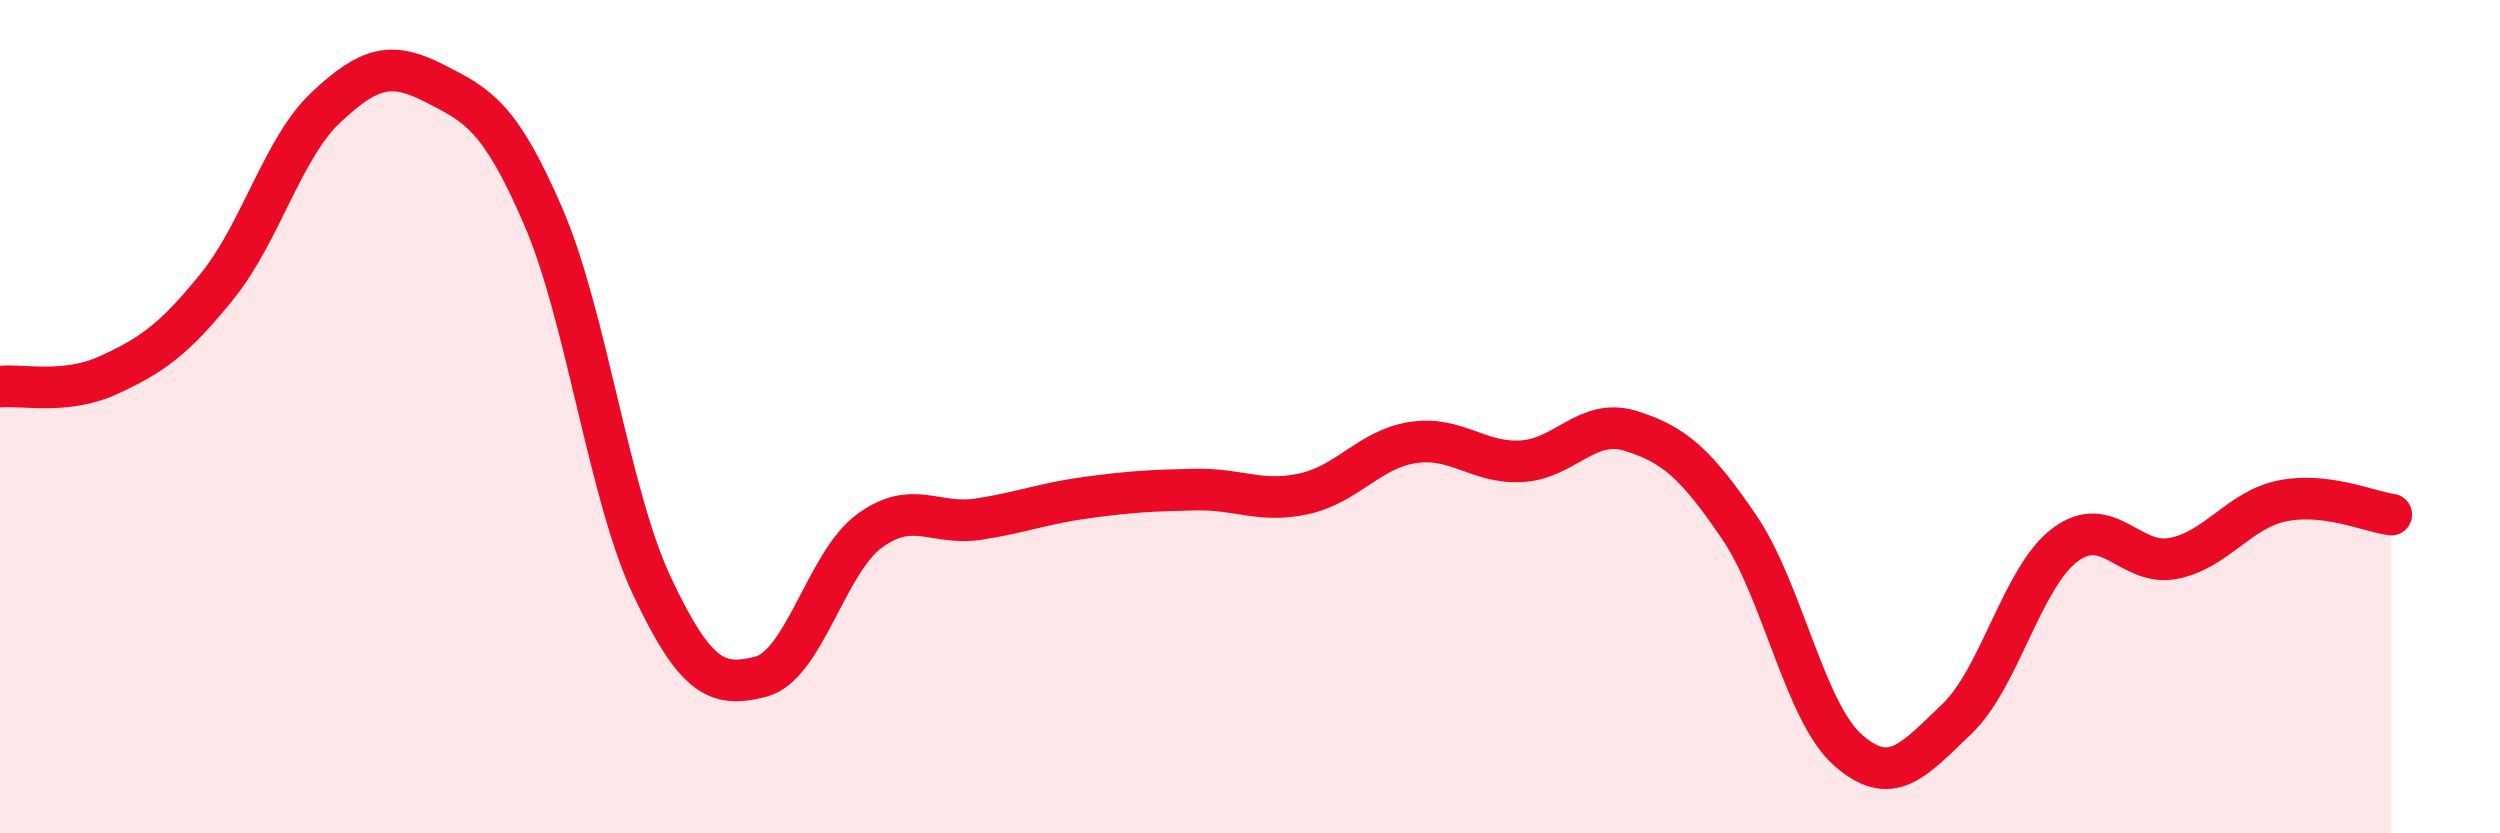
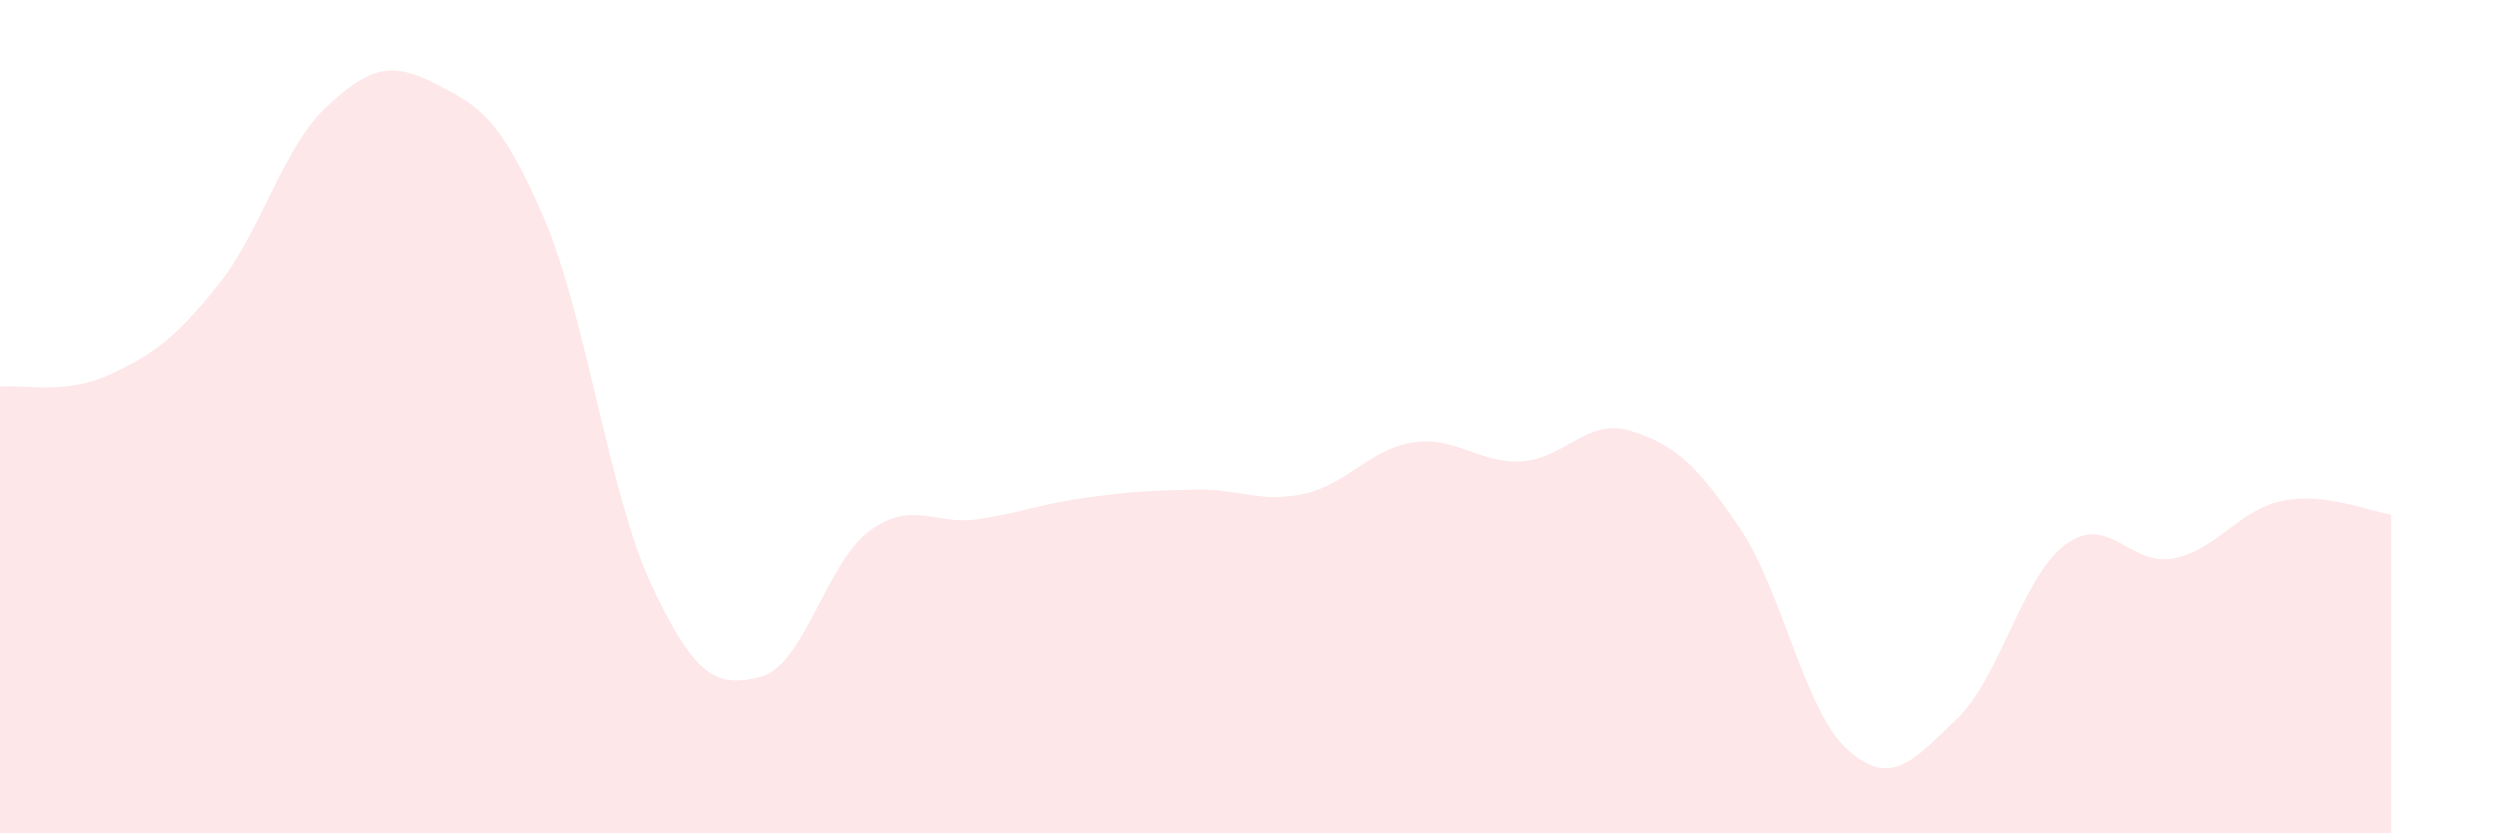
<svg xmlns="http://www.w3.org/2000/svg" width="60" height="20" viewBox="0 0 60 20">
  <path d="M 0,9.28 C 0.52,9.22 1.57,9.48 2.61,9 C 3.65,8.52 4.18,8.15 5.22,6.86 C 6.26,5.57 6.79,3.54 7.83,2.57 C 8.87,1.6 9.39,1.47 10.43,2 C 11.47,2.53 12,2.79 13.04,5.2 C 14.08,7.61 14.61,11.86 15.65,14.07 C 16.69,16.28 17.22,16.51 18.26,16.24 C 19.3,15.97 19.83,13.5 20.87,12.74 C 21.91,11.98 22.44,12.62 23.48,12.46 C 24.52,12.3 25.05,12.08 26.09,11.94 C 27.13,11.8 27.66,11.77 28.7,11.75 C 29.74,11.73 30.26,12.08 31.3,11.85 C 32.34,11.62 32.87,10.78 33.91,10.62 C 34.95,10.46 35.48,11.13 36.52,11.07 C 37.56,11.01 38.09,10.02 39.13,10.34 C 40.17,10.66 40.7,11.12 41.74,12.65 C 42.78,14.18 43.31,17.08 44.35,18 C 45.39,18.92 45.92,18.25 46.96,17.26 C 48,16.27 48.53,13.84 49.57,13.07 C 50.61,12.3 51.13,13.61 52.17,13.4 C 53.21,13.19 53.74,12.23 54.78,12.02 C 55.82,11.81 56.87,12.28 57.39,12.35L57.39 20L0 20Z" fill="#EB0A25" opacity="0.1" stroke-linecap="round" stroke-linejoin="round" />
-   <path d="M 0,9.28 C 0.52,9.22 1.57,9.48 2.61,9 C 3.65,8.52 4.18,8.15 5.22,6.86 C 6.26,5.57 6.79,3.54 7.83,2.57 C 8.87,1.6 9.39,1.47 10.43,2 C 11.47,2.53 12,2.79 13.04,5.2 C 14.08,7.61 14.61,11.86 15.65,14.07 C 16.69,16.28 17.22,16.51 18.26,16.24 C 19.3,15.97 19.83,13.5 20.87,12.74 C 21.91,11.98 22.44,12.62 23.48,12.46 C 24.52,12.3 25.05,12.08 26.09,11.94 C 27.13,11.8 27.66,11.77 28.7,11.75 C 29.74,11.73 30.26,12.08 31.3,11.85 C 32.34,11.62 32.87,10.78 33.91,10.62 C 34.95,10.46 35.48,11.13 36.52,11.07 C 37.56,11.01 38.09,10.02 39.13,10.34 C 40.17,10.66 40.7,11.12 41.74,12.65 C 42.78,14.18 43.31,17.08 44.35,18 C 45.39,18.92 45.92,18.25 46.96,17.26 C 48,16.27 48.53,13.84 49.57,13.07 C 50.61,12.3 51.13,13.61 52.17,13.4 C 53.21,13.19 53.74,12.23 54.78,12.02 C 55.82,11.81 56.87,12.28 57.39,12.35" stroke="#EB0A25" stroke-width="1" fill="none" stroke-linecap="round" stroke-linejoin="round" />
</svg>